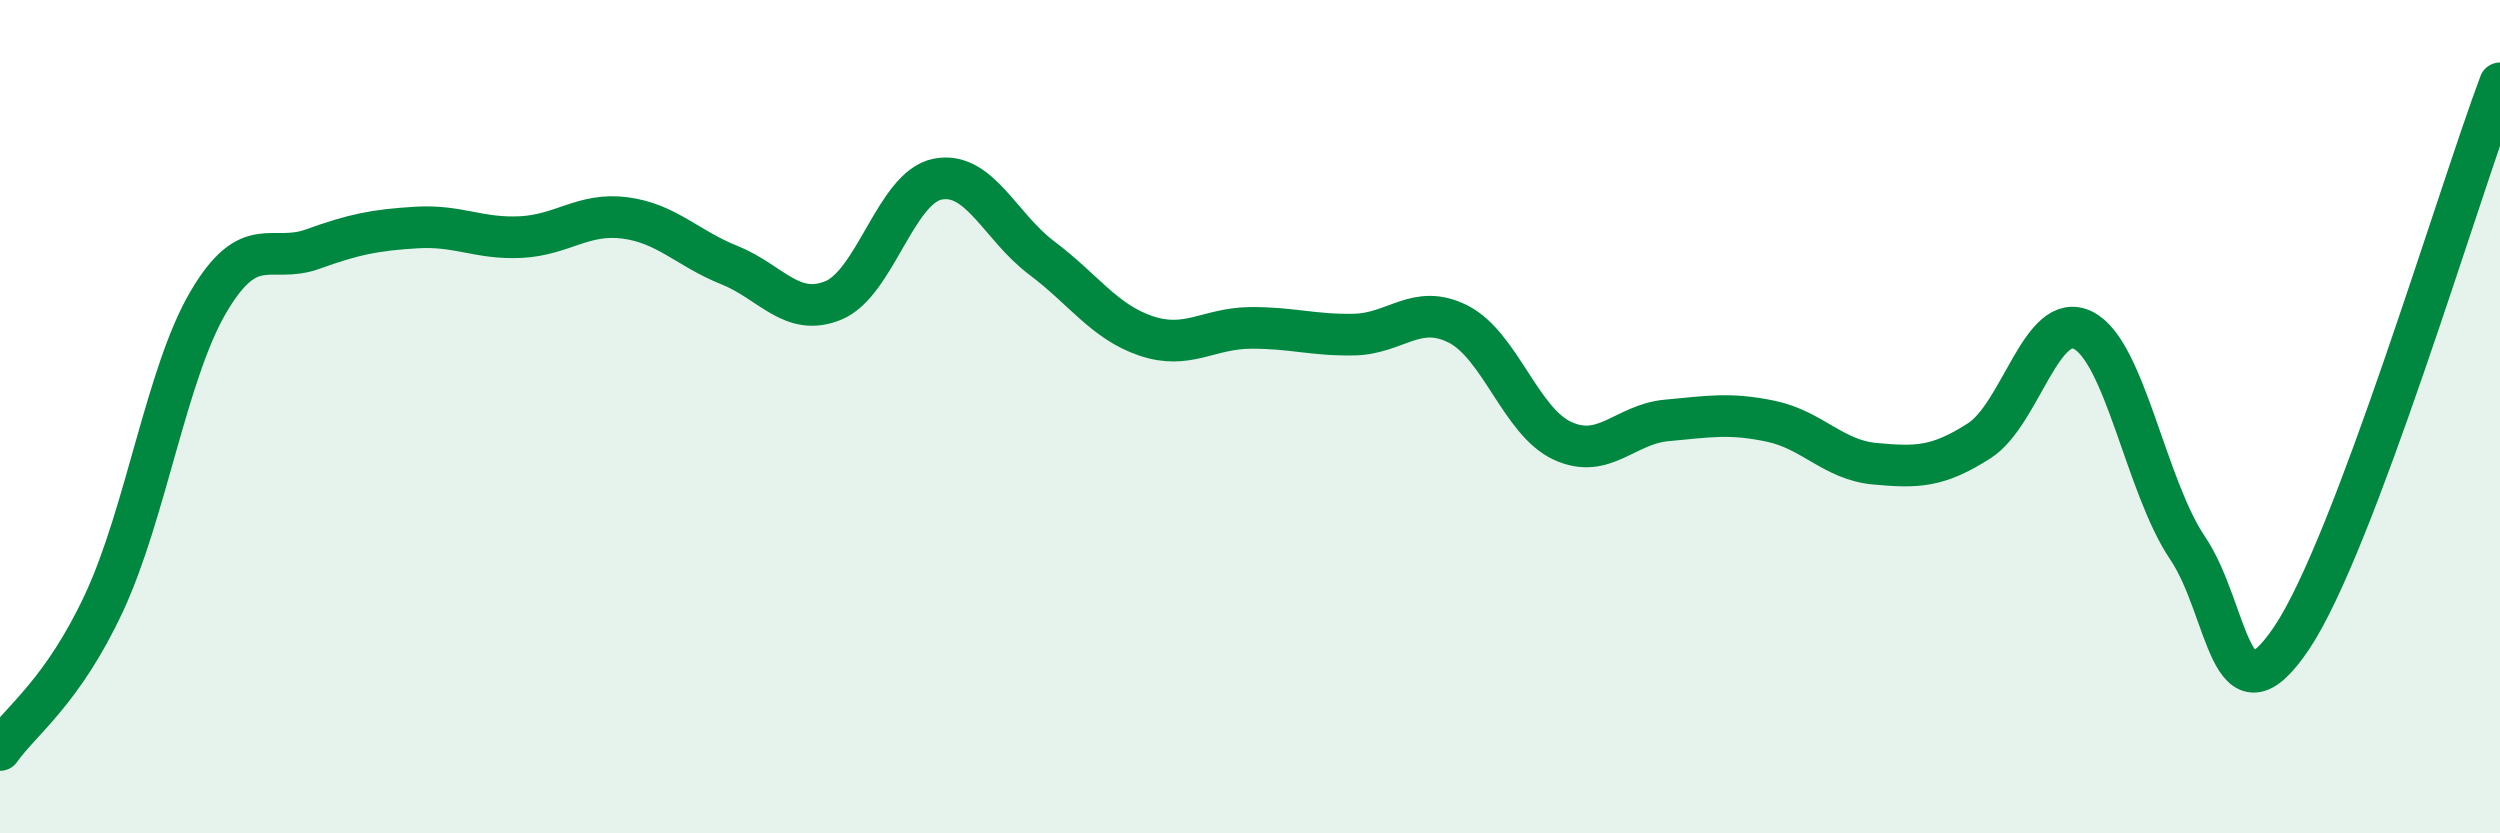
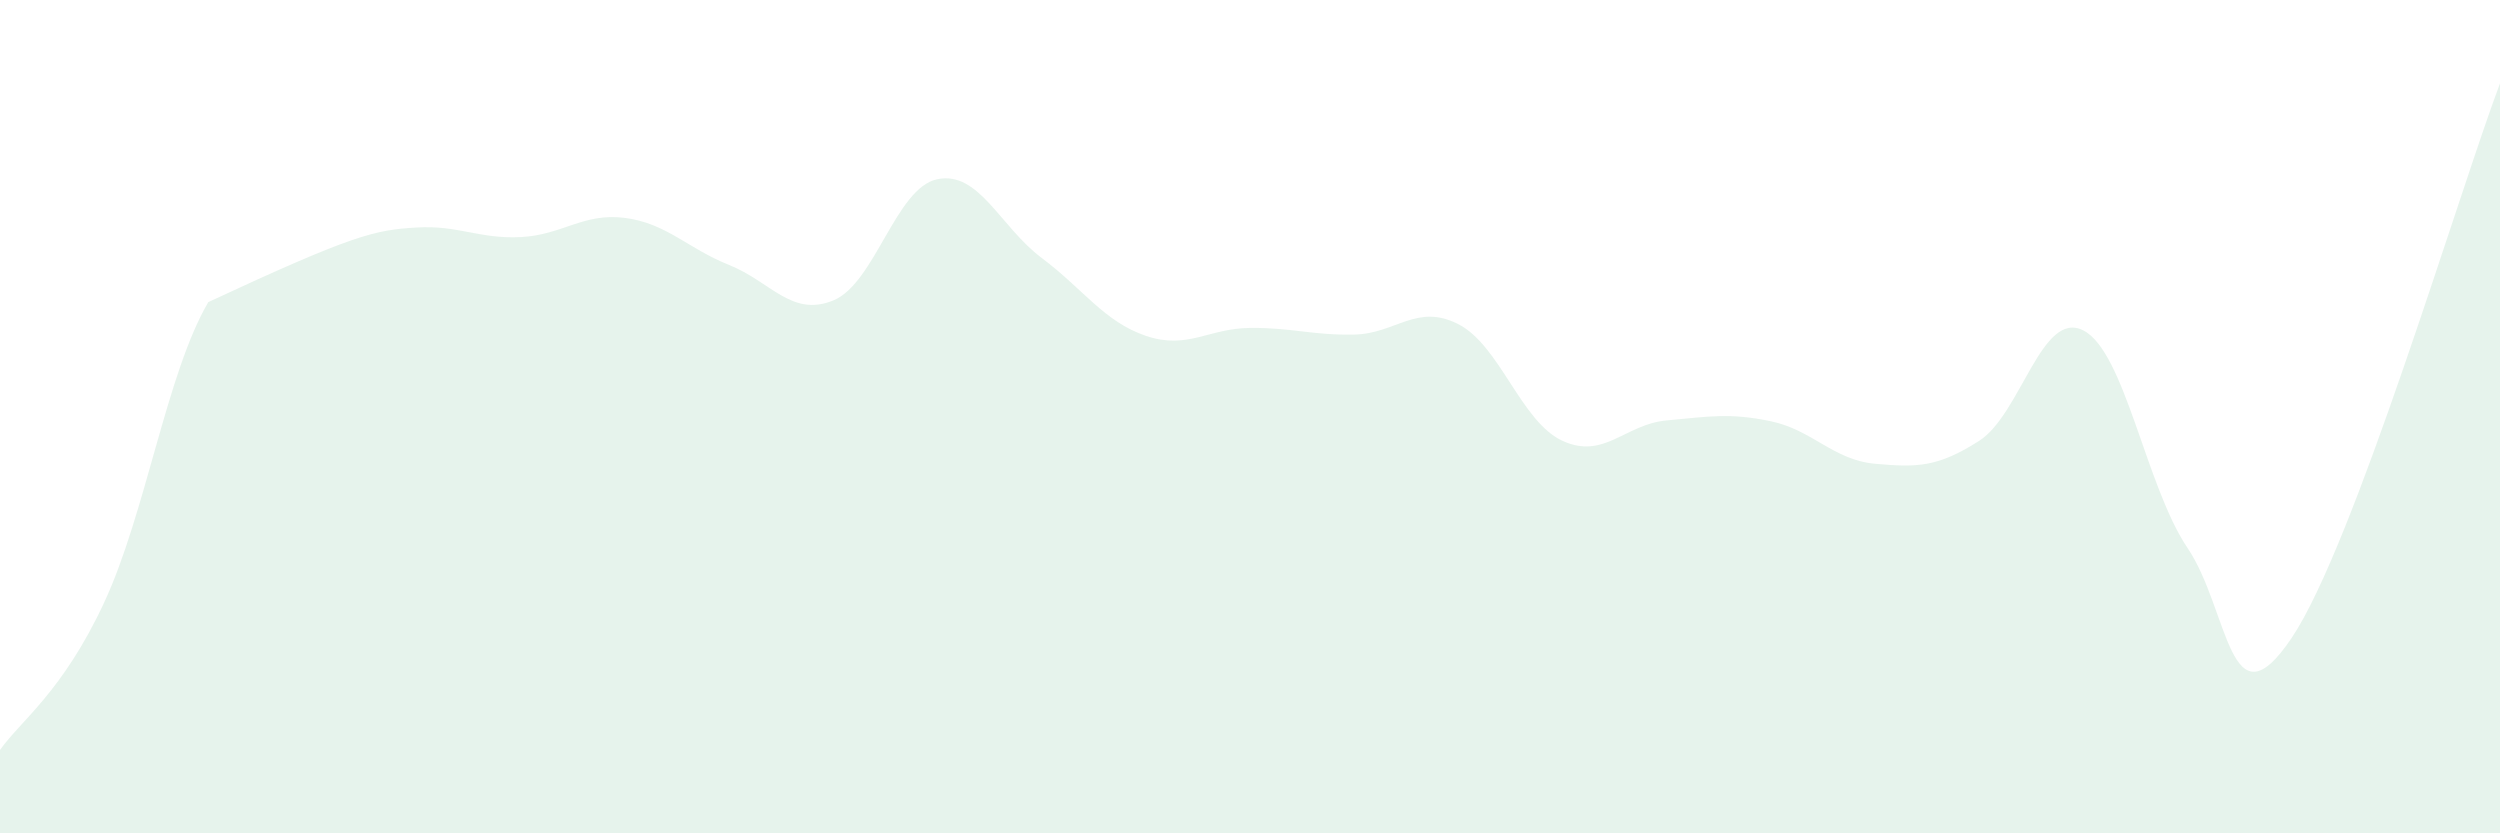
<svg xmlns="http://www.w3.org/2000/svg" width="60" height="20" viewBox="0 0 60 20">
-   <path d="M 0,18 C 0.5,17.29 1.5,16.61 2.5,14.46 C 3.5,12.31 4,8.95 5,7.25 C 6,5.55 6.5,6.34 7.5,5.98 C 8.5,5.62 9,5.52 10,5.46 C 11,5.4 11.5,5.74 12.5,5.69 C 13.5,5.64 14,5.1 15,5.23 C 16,5.36 16.5,5.96 17.5,6.36 C 18.5,6.76 19,7.62 20,7.21 C 21,6.8 21.5,4.5 22.5,4.3 C 23.5,4.1 24,5.44 25,6.19 C 26,6.94 26.5,7.72 27.5,8.06 C 28.5,8.4 29,7.88 30,7.87 C 31,7.86 31.5,8.05 32.5,8.03 C 33.5,8.01 34,7.27 35,7.78 C 36,8.29 36.5,10.12 37.5,10.58 C 38.5,11.04 39,10.18 40,10.09 C 41,10 41.5,9.9 42.5,10.11 C 43.5,10.32 44,11.04 45,11.13 C 46,11.22 46.5,11.22 47.5,10.58 C 48.5,9.94 49,7.42 50,7.93 C 51,8.44 51.5,11.67 52.5,13.15 C 53.5,14.63 53.5,17.54 55,15.31 C 56.5,13.08 59,4.66 60,2L60 20L0 20Z" fill="#008740" opacity="0.1" stroke-linecap="round" stroke-linejoin="round" />
-   <path d="M 0,18 C 0.5,17.29 1.5,16.61 2.5,14.46 C 3.5,12.31 4,8.95 5,7.25 C 6,5.55 6.5,6.34 7.5,5.98 C 8.5,5.62 9,5.52 10,5.46 C 11,5.4 11.5,5.74 12.5,5.69 C 13.5,5.64 14,5.1 15,5.23 C 16,5.36 16.5,5.96 17.5,6.36 C 18.5,6.76 19,7.62 20,7.21 C 21,6.8 21.5,4.5 22.5,4.3 C 23.5,4.1 24,5.44 25,6.19 C 26,6.94 26.5,7.72 27.5,8.06 C 28.5,8.4 29,7.88 30,7.87 C 31,7.86 31.5,8.05 32.5,8.03 C 33.5,8.01 34,7.27 35,7.78 C 36,8.29 36.5,10.12 37.5,10.58 C 38.5,11.04 39,10.18 40,10.09 C 41,10 41.5,9.9 42.5,10.11 C 43.5,10.32 44,11.04 45,11.13 C 46,11.22 46.5,11.22 47.5,10.58 C 48.5,9.94 49,7.42 50,7.93 C 51,8.44 51.5,11.67 52.5,13.15 C 53.5,14.63 53.5,17.54 55,15.31 C 56.5,13.08 59,4.66 60,2" stroke="#008740" stroke-width="1" fill="none" stroke-linecap="round" stroke-linejoin="round" />
+   <path d="M 0,18 C 0.5,17.29 1.5,16.61 2.5,14.46 C 3.5,12.31 4,8.95 5,7.25 C 8.5,5.62 9,5.52 10,5.46 C 11,5.4 11.5,5.74 12.5,5.69 C 13.5,5.64 14,5.1 15,5.23 C 16,5.36 16.5,5.96 17.5,6.36 C 18.5,6.76 19,7.62 20,7.21 C 21,6.8 21.5,4.5 22.5,4.3 C 23.5,4.1 24,5.44 25,6.19 C 26,6.94 26.5,7.72 27.5,8.06 C 28.5,8.4 29,7.88 30,7.87 C 31,7.86 31.5,8.05 32.5,8.03 C 33.5,8.01 34,7.27 35,7.78 C 36,8.29 36.5,10.12 37.5,10.58 C 38.5,11.04 39,10.18 40,10.09 C 41,10 41.5,9.9 42.5,10.11 C 43.5,10.32 44,11.04 45,11.13 C 46,11.22 46.5,11.22 47.5,10.58 C 48.5,9.94 49,7.42 50,7.93 C 51,8.44 51.5,11.67 52.5,13.15 C 53.5,14.63 53.5,17.54 55,15.31 C 56.5,13.08 59,4.66 60,2L60 20L0 20Z" fill="#008740" opacity="0.1" stroke-linecap="round" stroke-linejoin="round" />
</svg>